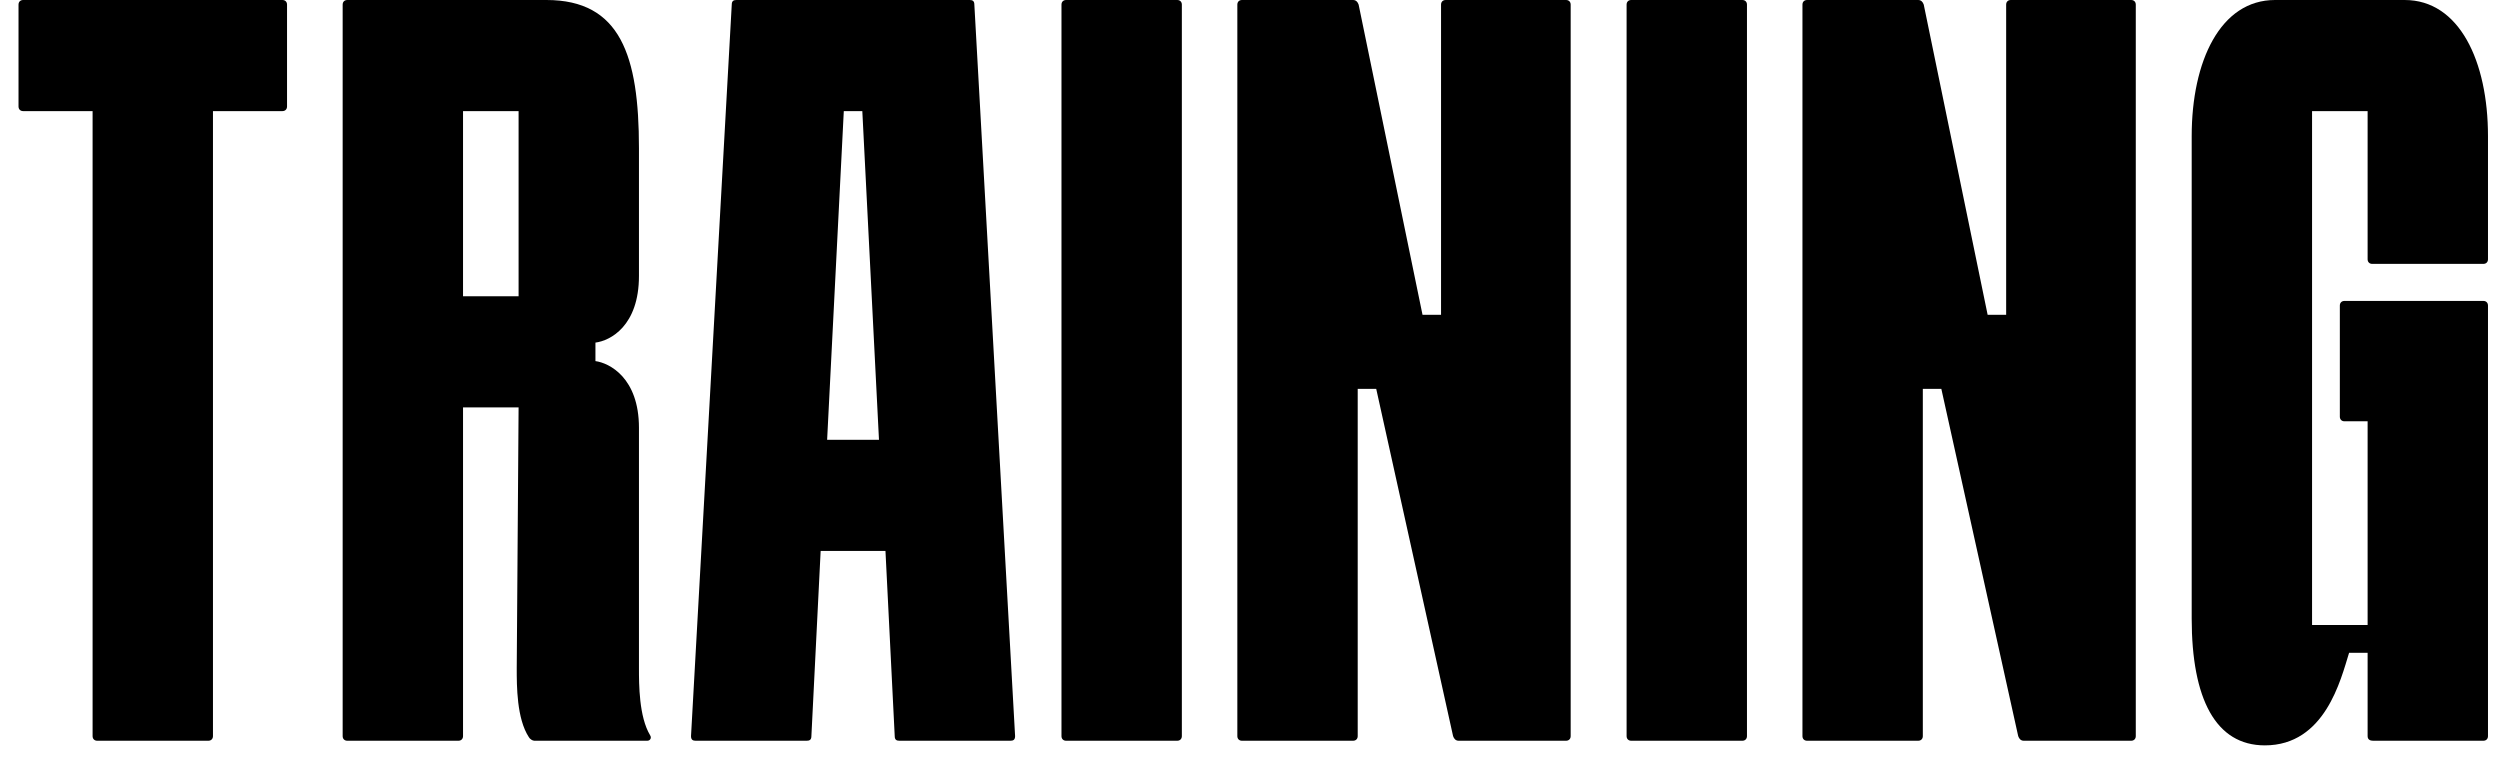
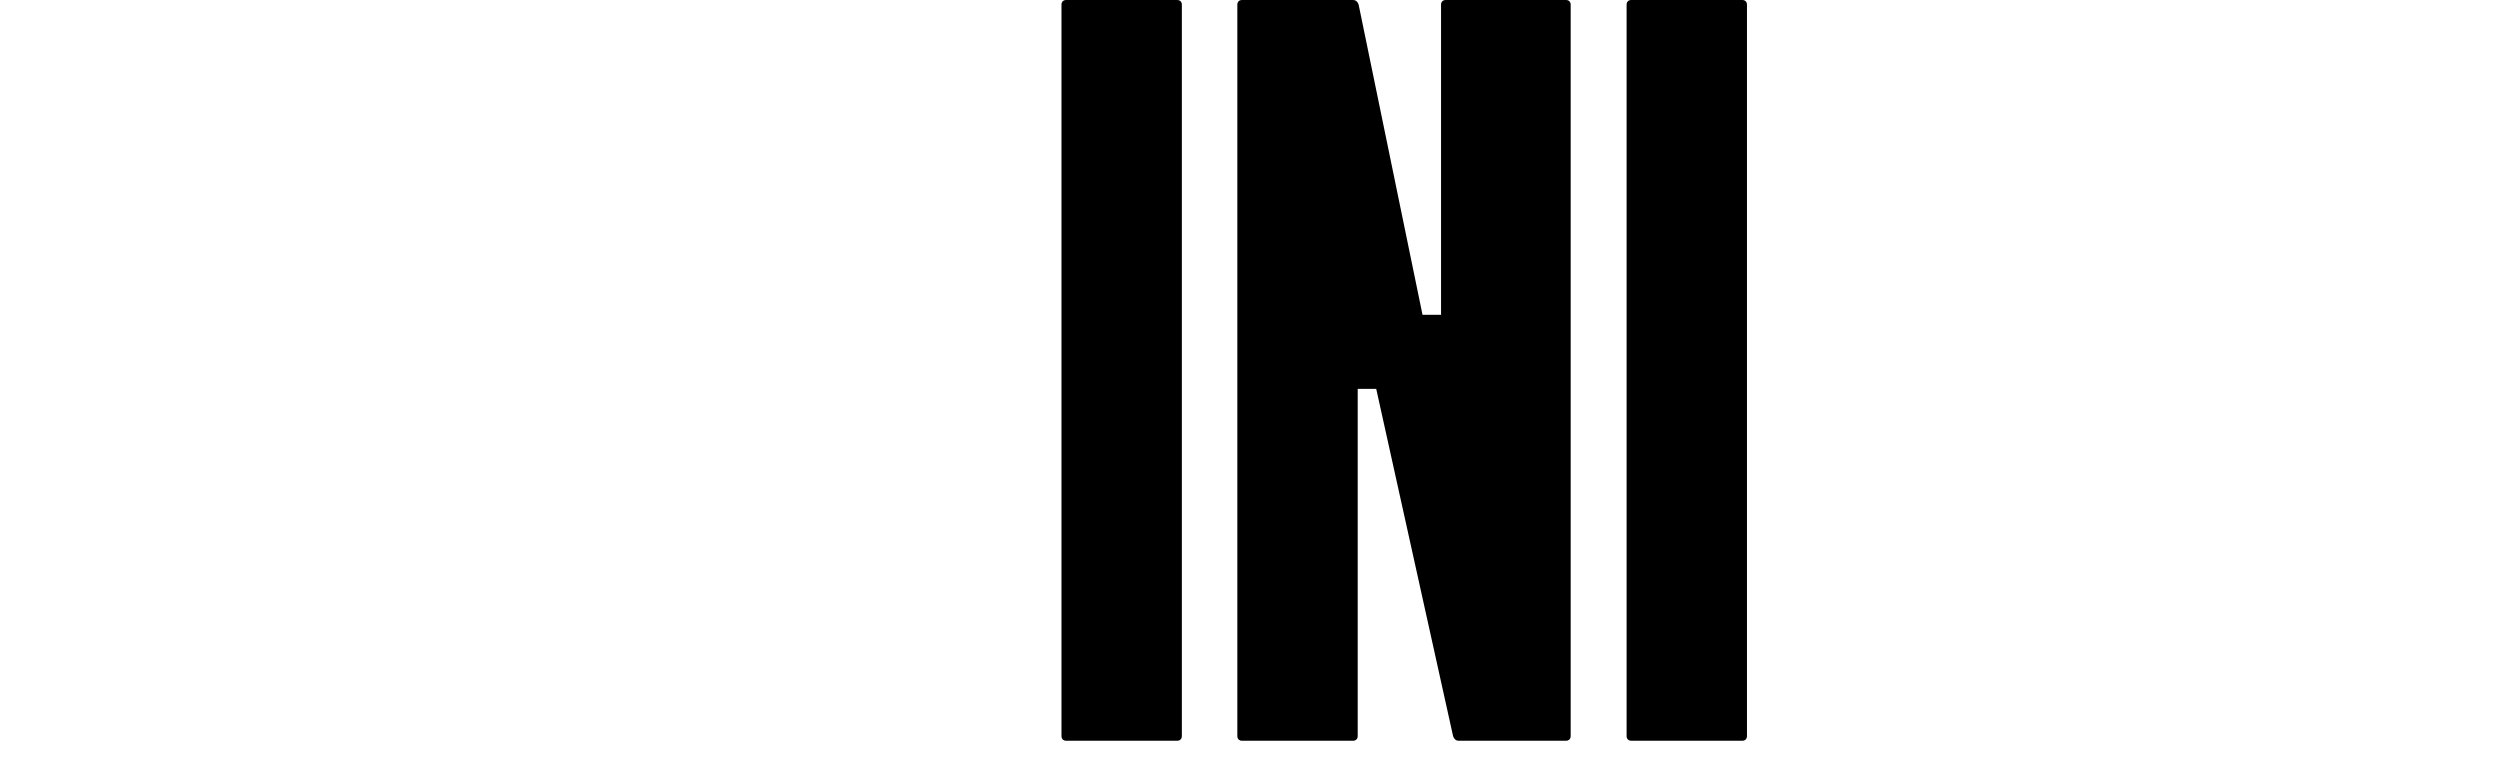
<svg xmlns="http://www.w3.org/2000/svg" width="108" height="33" viewBox="0 0 108 33" fill="none">
-   <path d="M103.881 0C106.241 0 107.481 2.64 107.481 5.88V11.2C107.481 11.32 107.401 11.4 107.281 11.4H102.481C102.361 11.4 102.281 11.32 102.281 11.2V4.8H99.881V27H102.281V18.2H101.281C101.161 18.2 101.081 18.12 101.081 18V13.2C101.081 13.08 101.161 13 101.281 13H107.281C107.401 13 107.481 13.08 107.481 13.2V31.8C107.481 31.92 107.401 32 107.281 32H102.521C102.401 32 102.281 31.96 102.281 31.8V28.2H101.481C101.121 29.36 100.441 32.2 97.841 32.2C95.721 32.2 94.681 30.2 94.681 26.72V5.88C94.681 2.64 95.921 0 98.281 0H103.881Z" fill="black" />
-   <path d="M82.866 32H78.066C77.946 32 77.866 31.92 77.866 31.8V0.2C77.866 0.08 77.946 0 78.066 0H82.866C82.986 0 83.066 0.08 83.106 0.2L85.866 13.6H86.666V0.2C86.666 0.08 86.746 0 86.866 0H92.066C92.186 0 92.266 0.08 92.266 0.2V31.8C92.266 31.92 92.186 32 92.066 32H87.426C87.306 32 87.226 31.92 87.186 31.8L83.866 16.8H83.066V31.8C83.066 31.92 82.986 32 82.866 32Z" fill="black" />
  <path d="M75.269 32H70.469C70.349 32 70.269 31.92 70.269 31.8V0.2C70.269 0.08 70.349 0 70.469 0H75.269C75.389 0 75.469 0.08 75.469 0.2V31.8C75.469 31.92 75.389 32 75.269 32Z" fill="black" />
  <path d="M58.453 32H53.653C53.533 32 53.453 31.92 53.453 31.8V0.2C53.453 0.08 53.533 0 53.653 0H58.453C58.573 0 58.653 0.08 58.693 0.2L61.453 13.6H62.253V0.2C62.253 0.08 62.333 0 62.453 0H67.653C67.773 0 67.853 0.08 67.853 0.2V31.8C67.853 31.92 67.773 32 67.653 32H63.013C62.893 32 62.813 31.92 62.773 31.8L59.453 16.8H58.653V31.8C58.653 31.92 58.573 32 58.453 32Z" fill="black" />
  <path d="M50.856 32H46.056C45.936 32 45.856 31.92 45.856 31.8V0.2C45.856 0.08 45.936 0 46.056 0H50.856C50.976 0 51.056 0.08 51.056 0.2V31.8C51.056 31.92 50.976 32 50.856 32Z" fill="black" />
-   <path d="M42.092 0.2L43.852 31.8C43.852 31.96 43.772 32 43.652 32H38.852C38.732 32 38.652 31.96 38.652 31.8L38.252 23.8H35.452L35.052 31.8C35.052 31.96 34.972 32 34.852 32H30.052C29.932 32 29.852 31.96 29.852 31.8L31.612 0.2C31.612 0.04 31.692 0 31.812 0H41.892C42.012 0 42.092 0.04 42.092 0.2ZM36.452 4.8L35.732 19H37.972L37.252 4.8H36.452Z" fill="black" />
-   <path d="M28.083 31.76C28.163 31.88 28.083 32 27.963 32H23.083C23.003 32 22.883 31.92 22.843 31.84C22.323 31.04 22.323 29.64 22.323 28.88L22.403 17.6H20.003V31.8C20.003 31.92 19.923 32 19.803 32H15.003C14.883 32 14.803 31.92 14.803 31.8V0.2C14.803 0.08 14.883 0 15.003 0H23.603C26.803 0 27.603 2.4 27.603 6.4V11.92C27.603 14.08 26.363 14.72 25.723 14.8V15.6C26.323 15.68 27.603 16.32 27.603 18.48V28.88C27.603 29.56 27.603 30.96 28.083 31.76ZM20.003 12.8H22.403V4.8H20.003V12.8Z" fill="black" />
-   <path d="M1 0H12.2C12.32 0 12.4 0.08 12.4 0.2V4.6C12.4 4.72 12.32 4.8 12.2 4.8H9.2V31.8C9.2 31.92 9.12 32 9 32H4.2C4.08 32 4 31.92 4 31.8V4.8H1C0.88 4.8 0.8 4.72 0.8 4.6V0.2C0.8 0.08 0.88 0 1 0Z" fill="black" />
</svg>